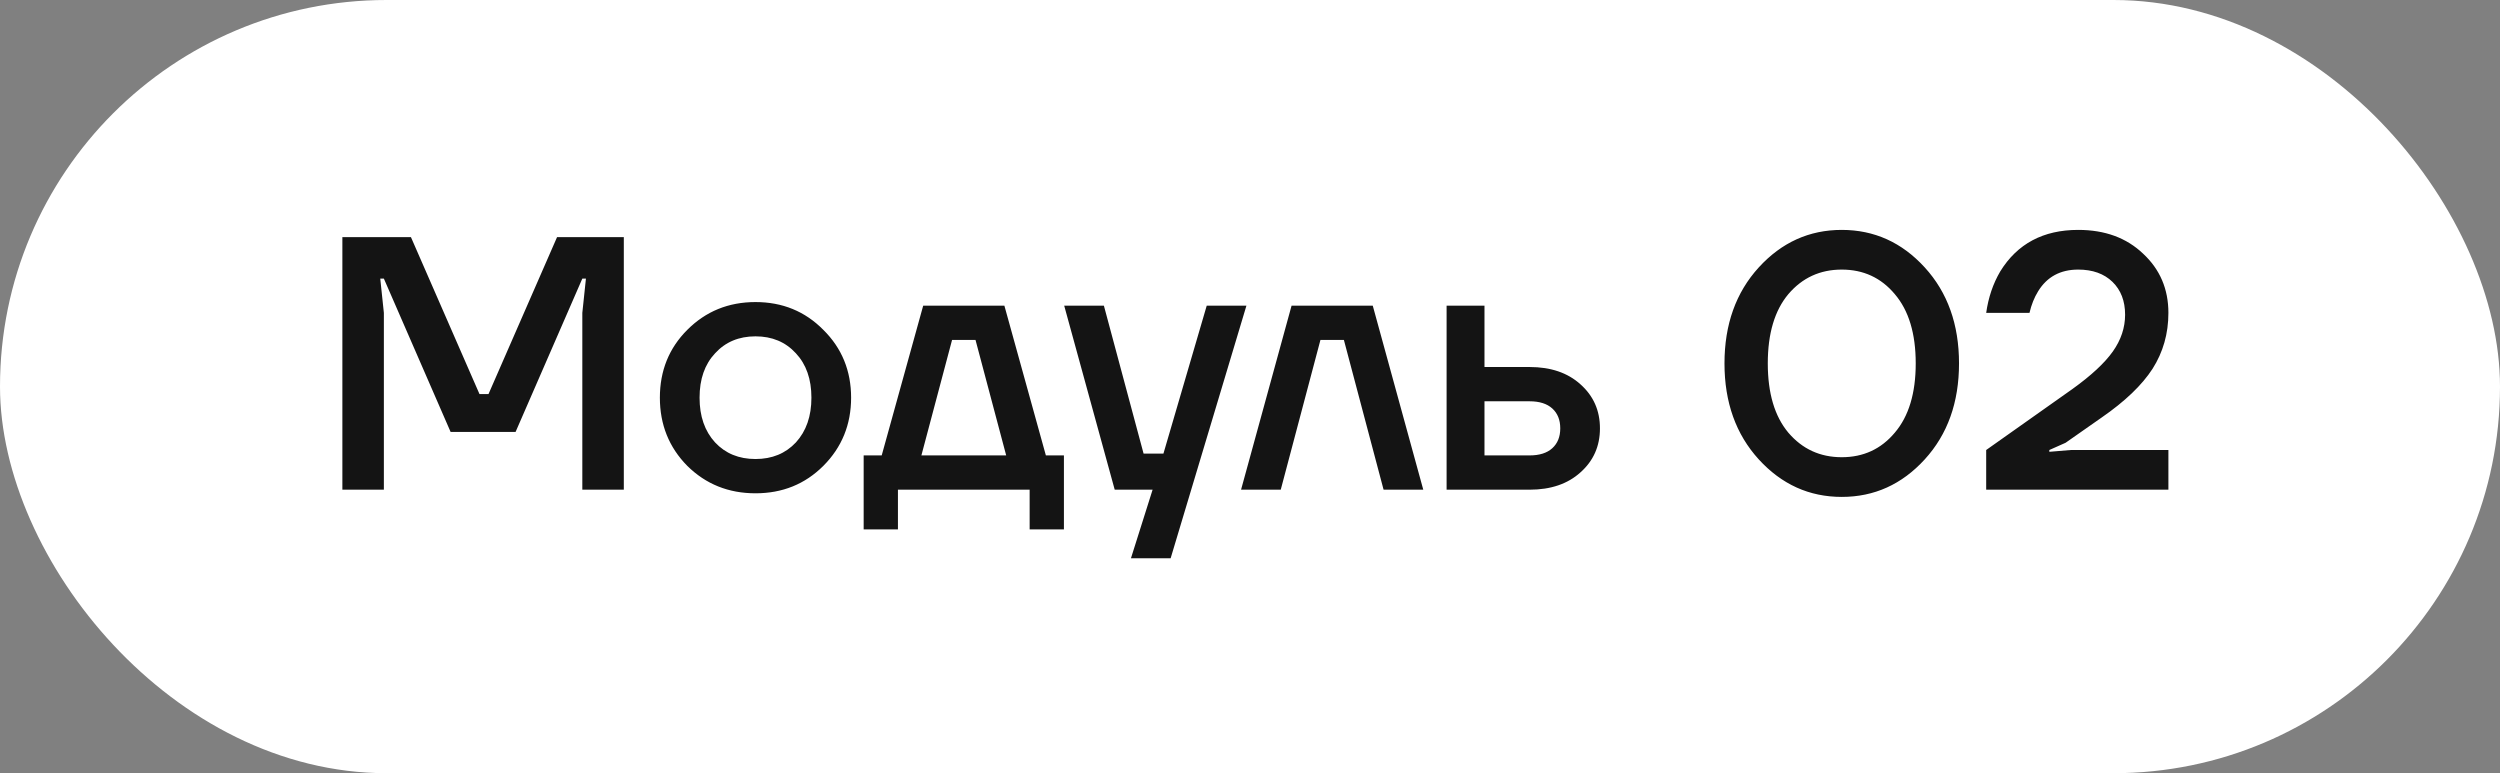
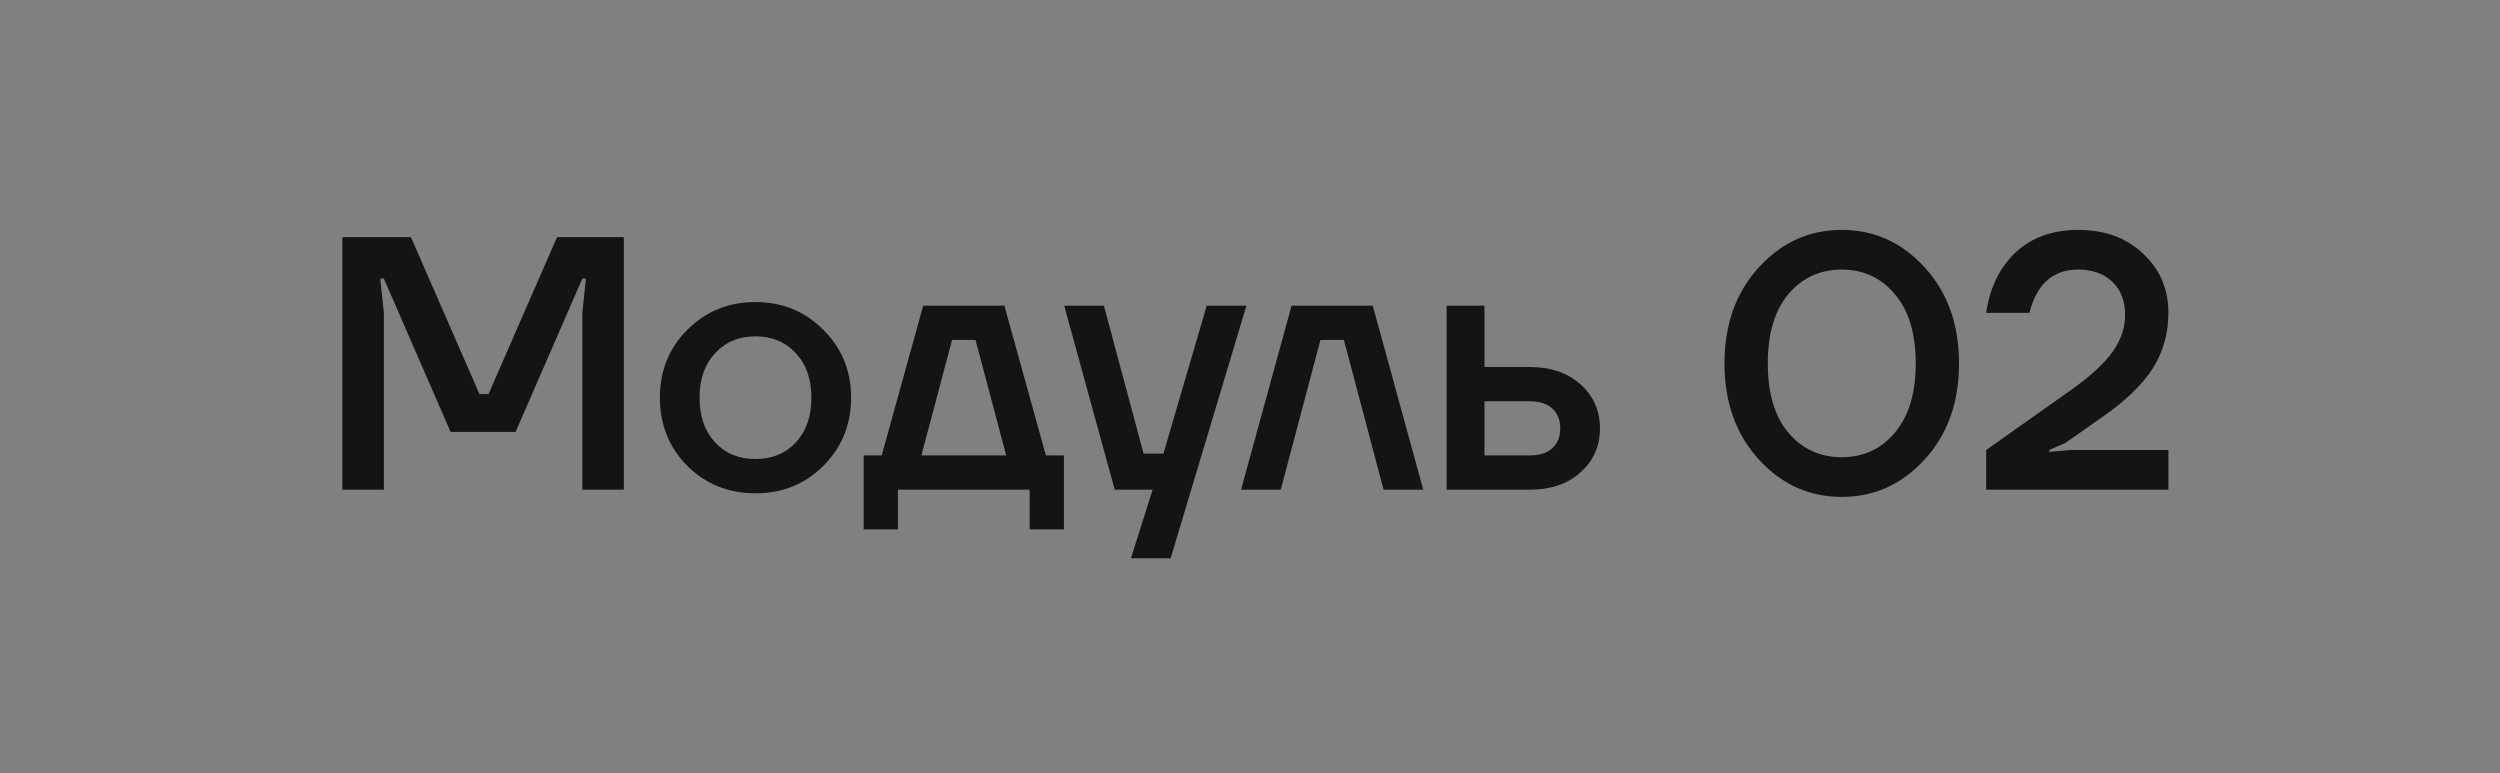
<svg xmlns="http://www.w3.org/2000/svg" width="97" height="30" viewBox="0 0 97 30" fill="none">
  <rect x="0" y="0" width="97" height="30" fill="#808080" stroke="none" />
-   <rect width="97" height="30" rx="15" fill="white" />
  <path d="M13.284 19V9.2H15.944L18.604 15.29H18.954L21.614 9.2H24.204V19H22.594V12.14L22.734 10.81H22.594L20.004 16.76H17.484L14.894 10.81H14.754L14.894 12.14V19H13.284ZM26.667 18.076C25.957 17.357 25.603 16.475 25.603 15.43C25.603 14.385 25.957 13.507 26.667 12.798C27.385 12.079 28.267 11.72 29.313 11.72C30.358 11.72 31.235 12.079 31.945 12.798C32.663 13.507 33.023 14.385 33.023 15.43C33.023 16.475 32.663 17.357 31.945 18.076C31.235 18.785 30.358 19.14 29.313 19.14C28.267 19.14 27.385 18.785 26.667 18.076ZM27.745 13.708C27.343 14.137 27.143 14.711 27.143 15.43C27.143 16.149 27.343 16.727 27.745 17.166C28.146 17.595 28.669 17.81 29.313 17.81C29.957 17.81 30.479 17.595 30.881 17.166C31.282 16.727 31.483 16.149 31.483 15.43C31.483 14.711 31.282 14.137 30.881 13.708C30.479 13.269 29.957 13.05 29.313 13.05C28.669 13.05 28.146 13.269 27.745 13.708ZM33.51 20.54V17.67H34.21L35.82 11.86H38.97L40.58 17.67H41.28V20.54H39.95V19H34.84V20.54H33.51ZM35.75 17.67H39.04L37.85 13.19H36.94L35.75 17.67ZM41.291 11.86H42.831L44.371 17.6H45.141L46.821 11.86H48.361L45.421 21.66H43.881L44.721 19H43.251L41.291 11.86ZM48.153 19L50.113 11.86H53.263L55.223 19H53.683L52.143 13.19H51.233L49.693 19H48.153ZM56.128 19V11.86H57.598V14.24H59.348C60.169 14.24 60.827 14.464 61.322 14.912C61.826 15.36 62.078 15.929 62.078 16.62C62.078 17.311 61.826 17.88 61.322 18.328C60.827 18.776 60.169 19 59.348 19H56.128ZM57.598 17.67H59.348C59.731 17.67 60.025 17.577 60.23 17.39C60.435 17.203 60.538 16.947 60.538 16.62C60.538 16.293 60.435 16.037 60.23 15.85C60.025 15.663 59.731 15.57 59.348 15.57H57.598V17.67ZM68.24 17.824C67.354 16.853 66.91 15.612 66.91 14.1C66.91 12.588 67.354 11.347 68.24 10.376C69.127 9.405 70.2 8.92 71.46 8.92C72.72 8.92 73.794 9.405 74.68 10.376C75.567 11.347 76.01 12.588 76.01 14.1C76.01 15.612 75.567 16.853 74.68 17.824C73.794 18.795 72.72 19.28 71.46 19.28C70.2 19.28 69.127 18.795 68.24 17.824ZM69.388 11.412C68.856 12.047 68.59 12.943 68.59 14.1C68.59 15.257 68.856 16.153 69.388 16.788C69.93 17.423 70.62 17.74 71.46 17.74C72.3 17.74 72.986 17.423 73.518 16.788C74.06 16.153 74.33 15.257 74.33 14.1C74.33 12.943 74.06 12.047 73.518 11.412C72.986 10.777 72.3 10.46 71.46 10.46C70.62 10.46 69.93 10.777 69.388 11.412ZM77.064 19V17.46L80.41 15.094C81.138 14.571 81.66 14.086 81.978 13.638C82.295 13.19 82.454 12.714 82.454 12.21C82.454 11.678 82.29 11.253 81.964 10.936C81.637 10.619 81.194 10.46 80.634 10.46C79.943 10.46 79.425 10.74 79.08 11.3C78.93 11.543 78.818 11.823 78.744 12.14H77.064C77.148 11.543 77.33 11.006 77.61 10.53C78.272 9.457 79.28 8.92 80.634 8.92C81.67 8.92 82.51 9.228 83.154 9.844C83.807 10.451 84.134 11.216 84.134 12.14C84.134 12.943 83.928 13.666 83.518 14.31C83.107 14.945 82.449 15.575 81.544 16.2L80.144 17.18L79.514 17.46V17.53L80.354 17.46H84.134V19H77.064Z" fill="#141414" />
</svg>